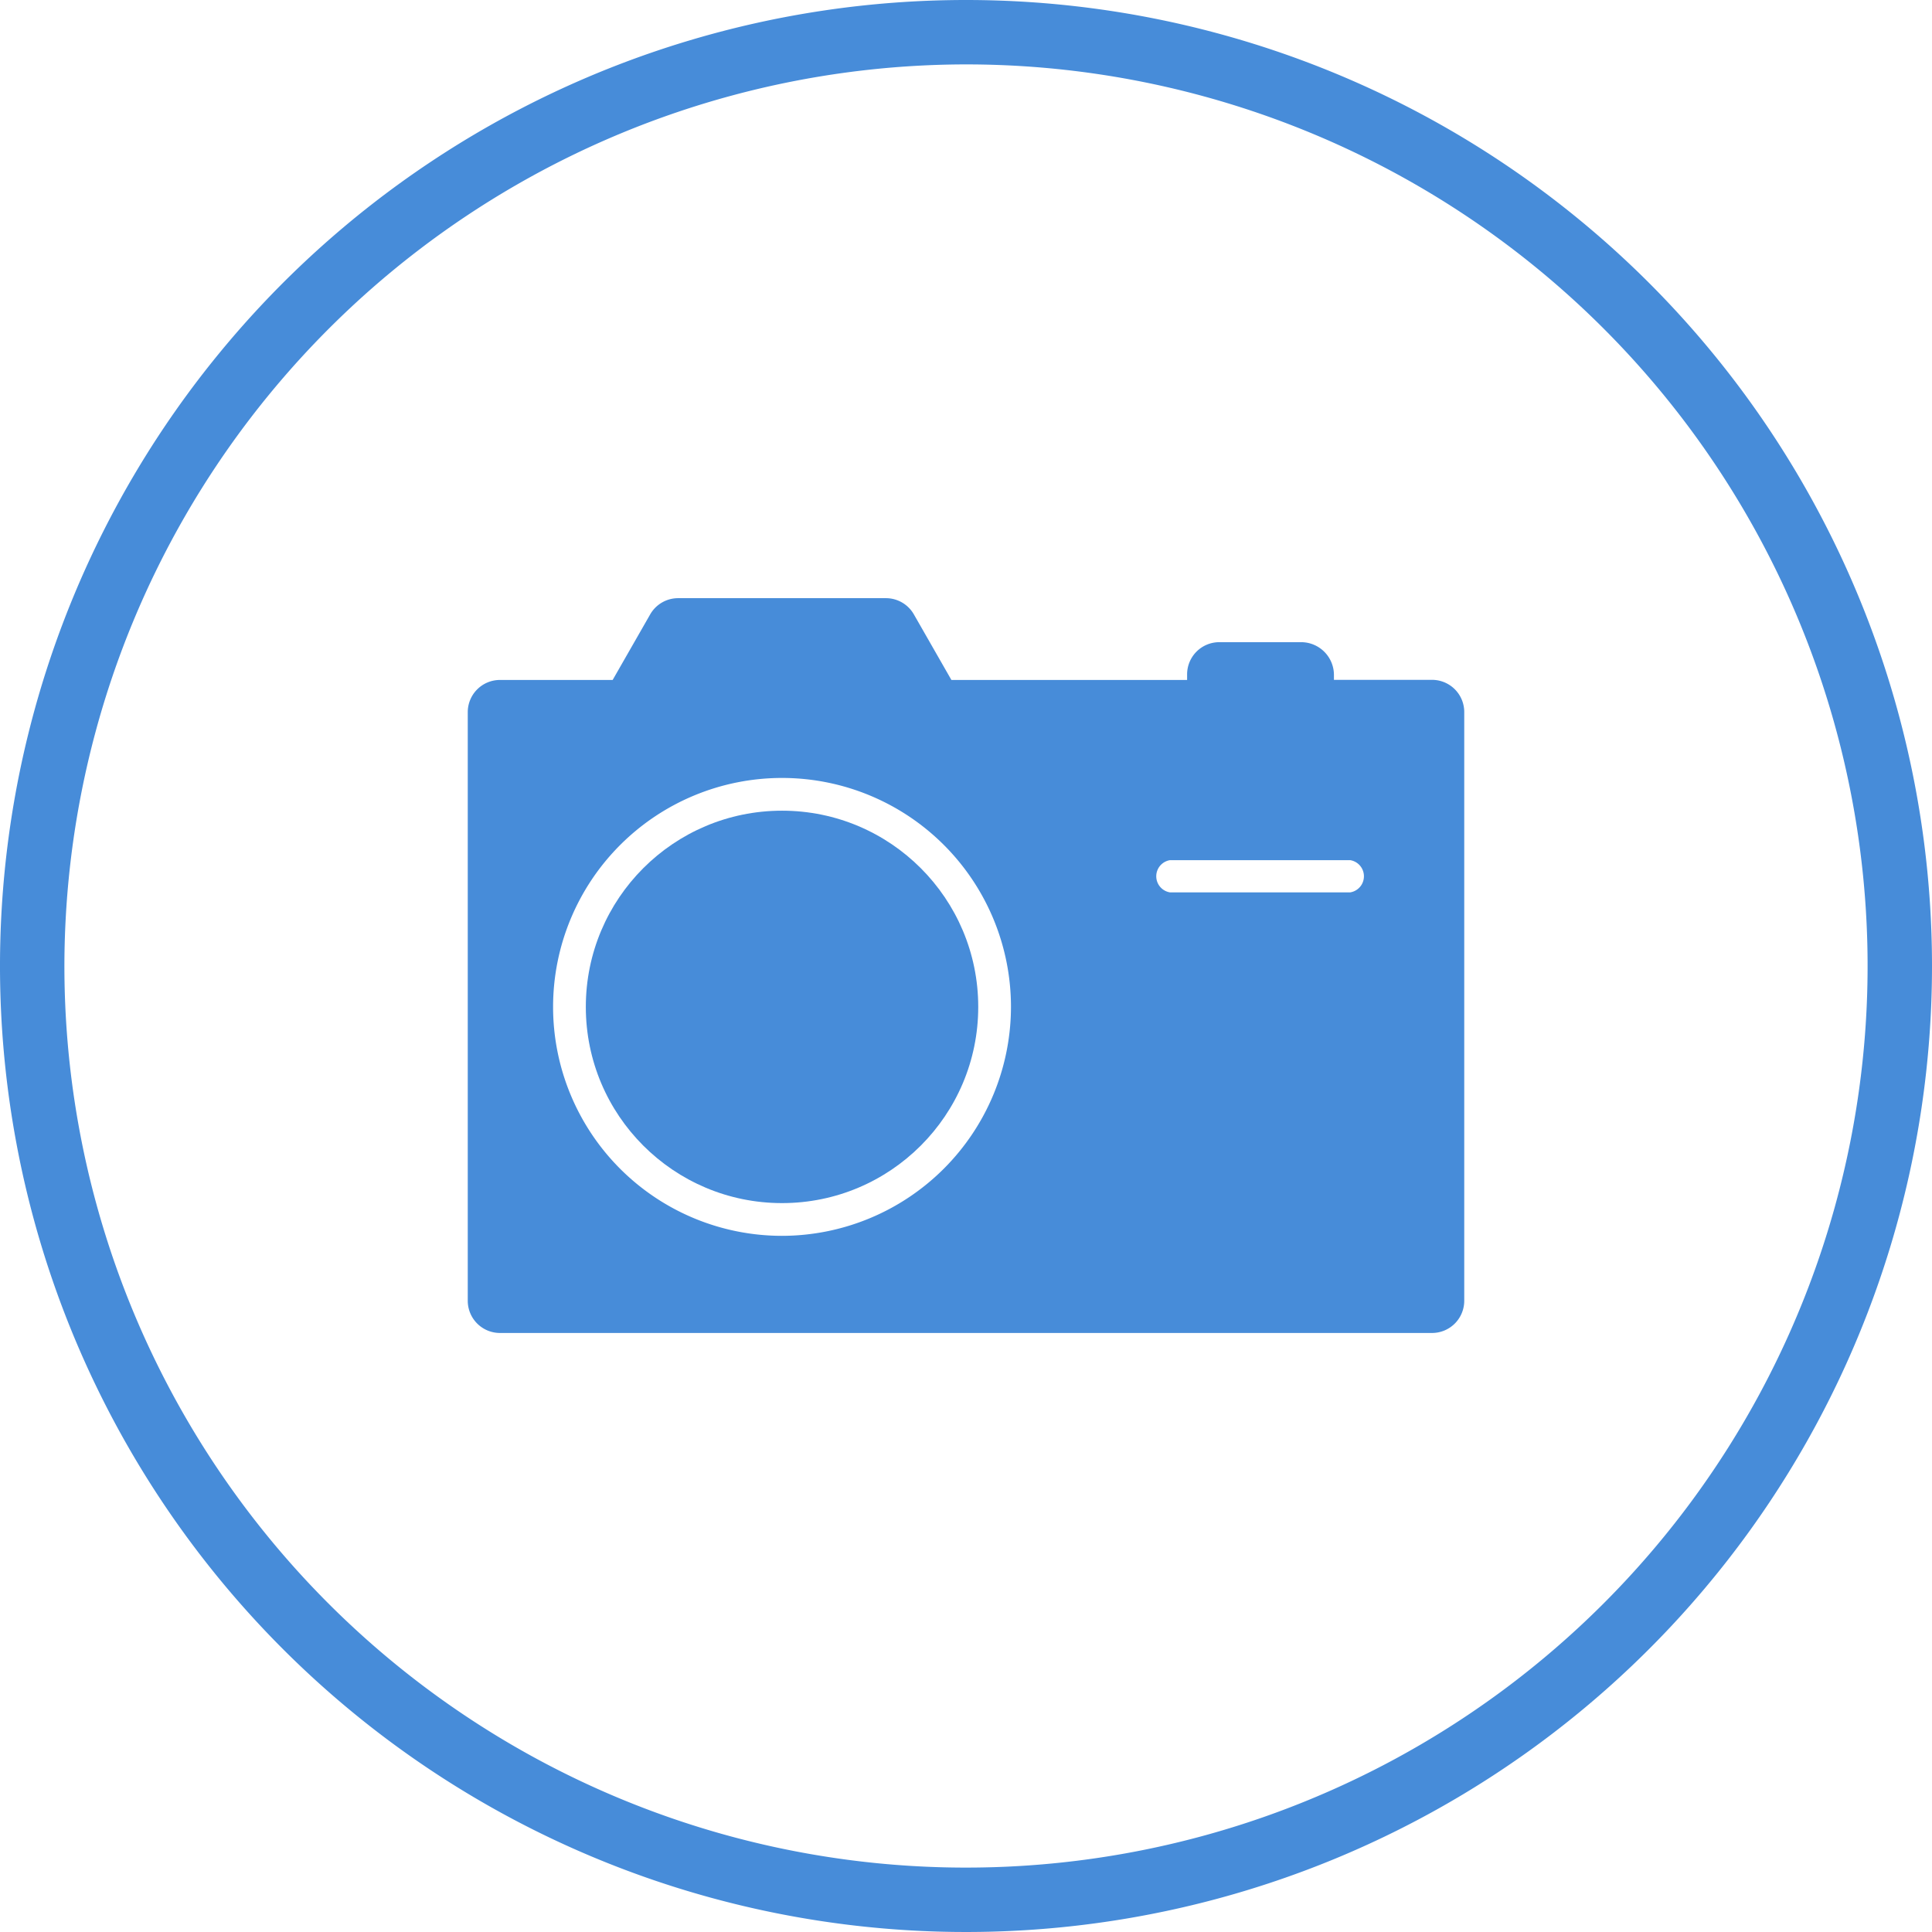
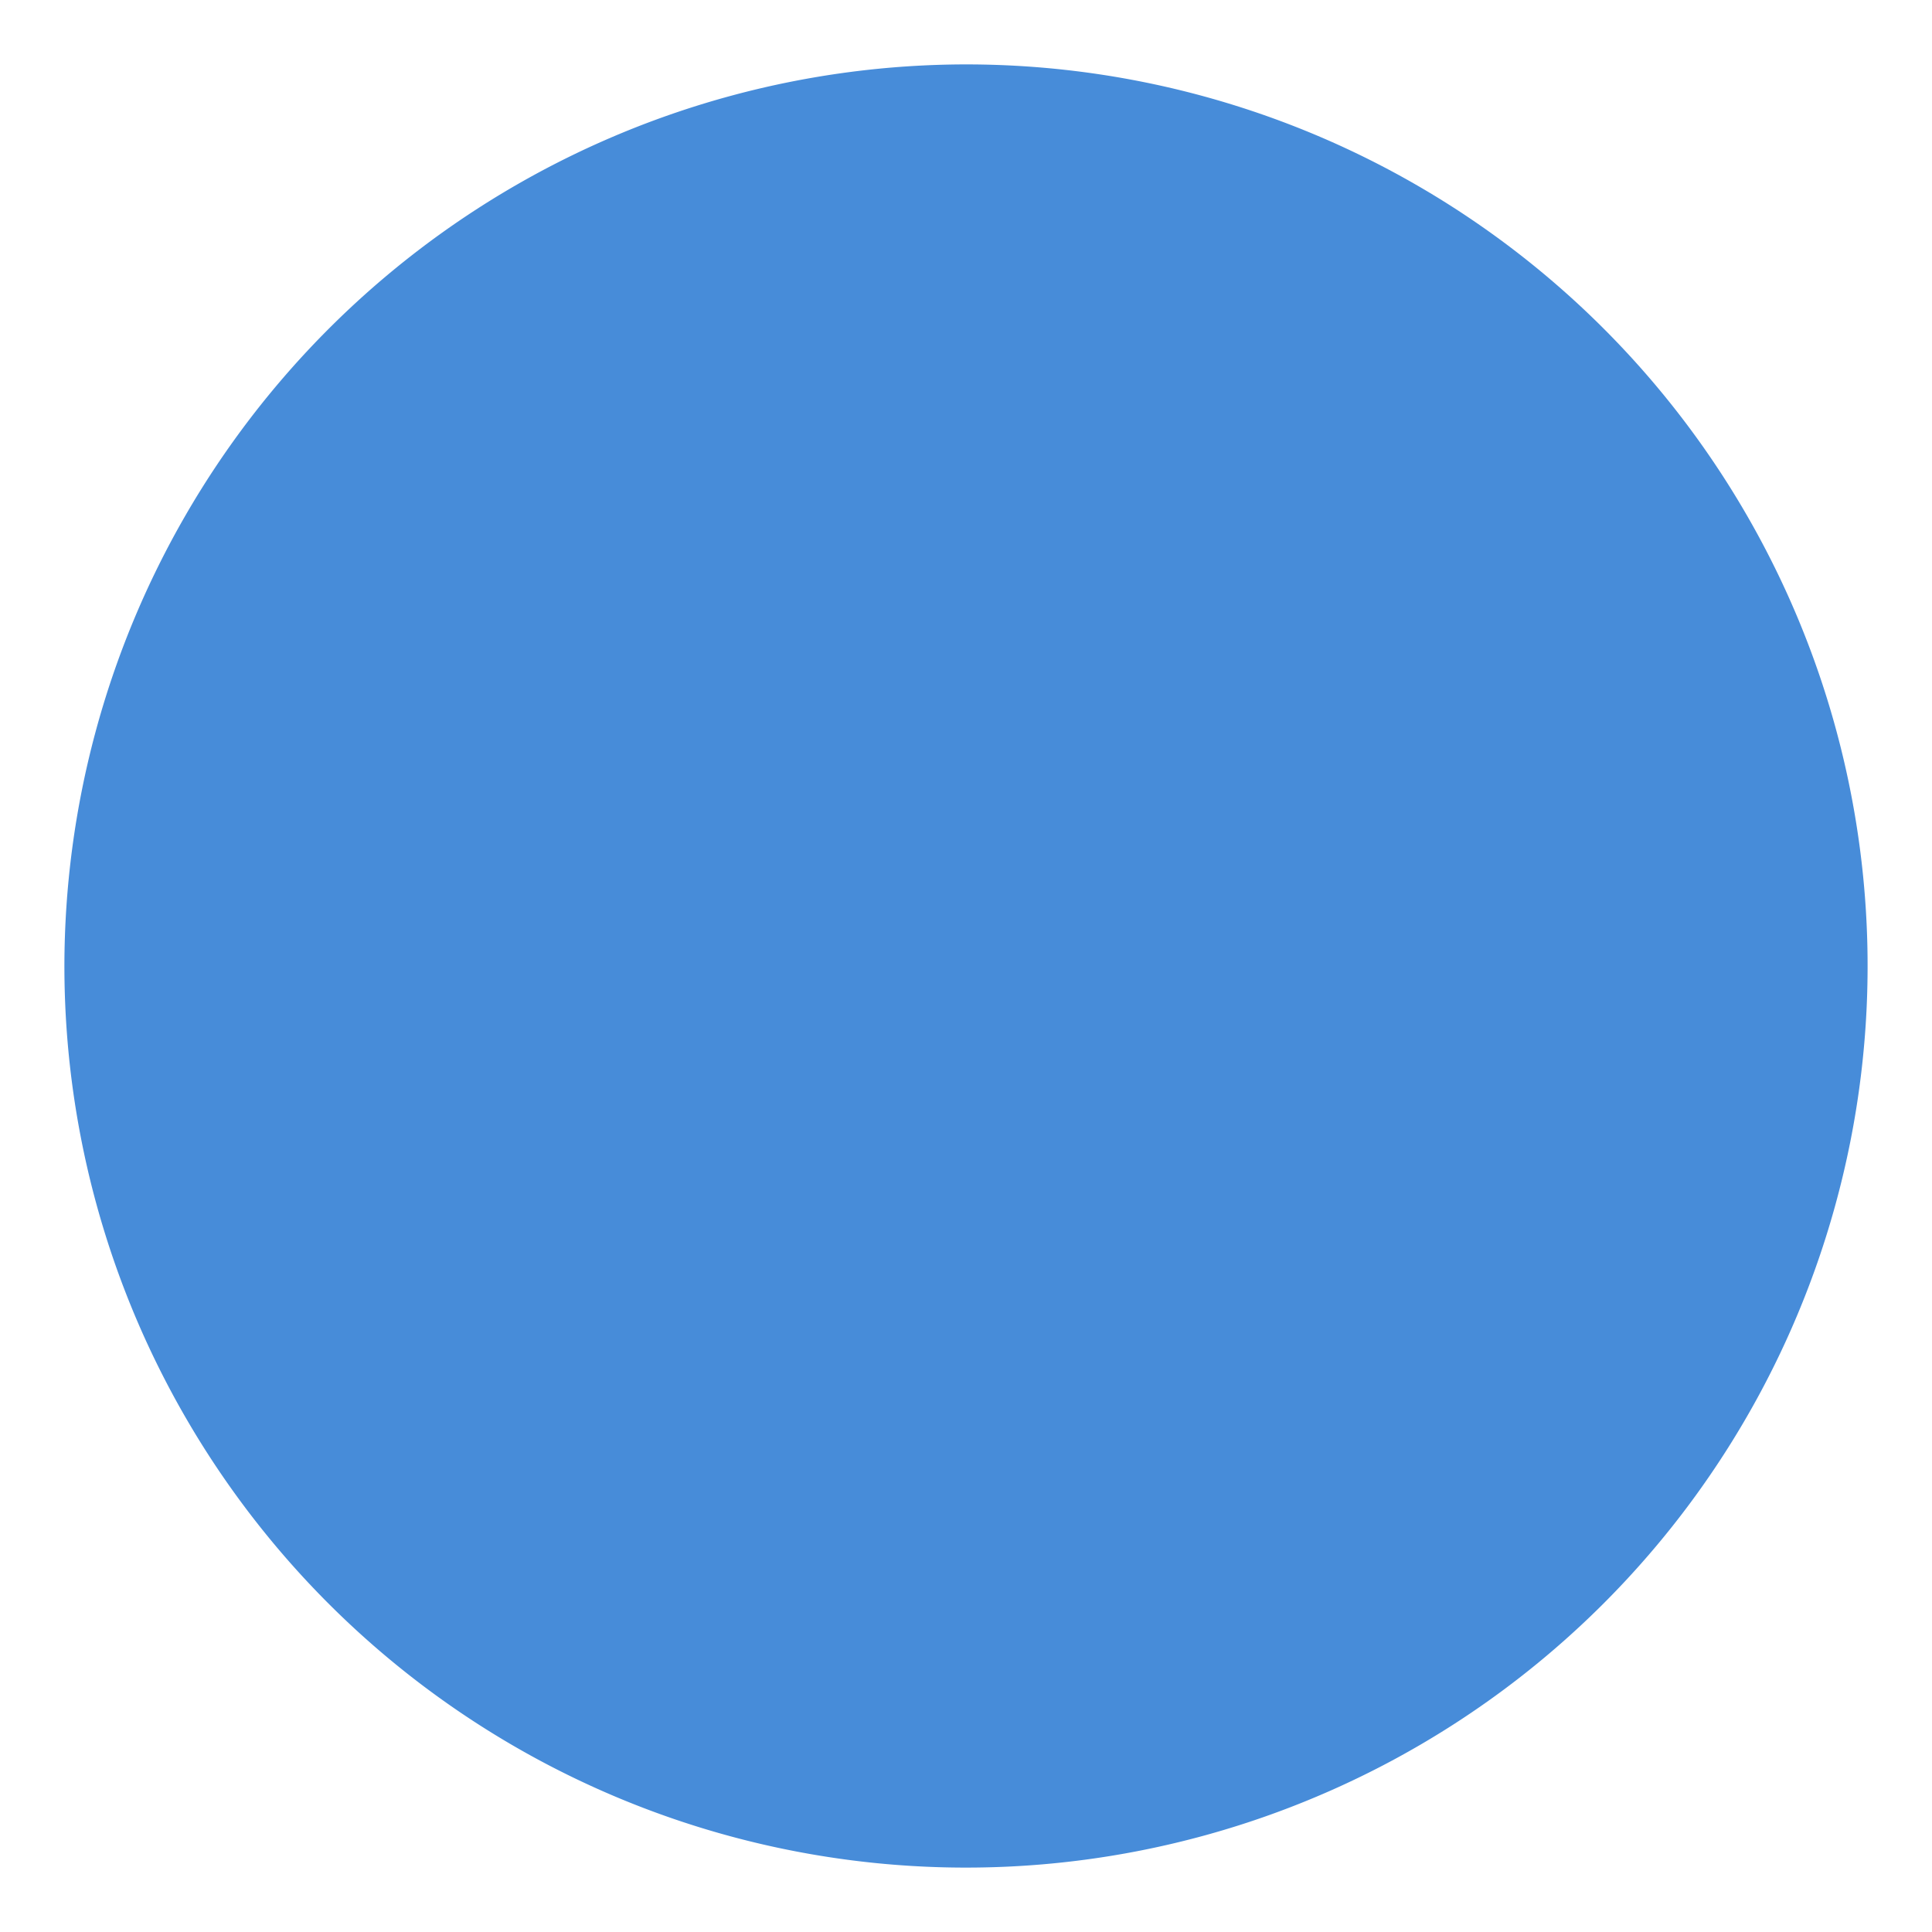
<svg xmlns="http://www.w3.org/2000/svg" viewBox="0 0 180 180">
  <defs>
    <style>.cls-1{fill:#478cd9;}</style>
  </defs>
  <title>camera</title>
  <g id="图层_2" data-name="图层 2">
    <g id="图层_1-2" data-name="图层 1">
-       <circle class="cls-1" cx="72.86" cy="93.81" r="18.28" />
      <path class="cls-1" d="M133.42,63.34h-9.14v-.46a3.06,3.06,0,0,0-3-3.05h-7.68a3,3,0,0,0-3,3v.52H88.64l-3.48-6.08a3,3,0,0,0-2.64-1.54H63.2a3,3,0,0,0-2.64,1.54l-3.48,6.08H46.58a3,3,0,0,0-3,3v54.84a3,3,0,0,0,3,3h86.84a3,3,0,0,0,3-3V66.39A3,3,0,0,0,133.42,63.34Zm-60.56,51.8A21.33,21.33,0,1,1,94.19,93.81,21.36,21.36,0,0,1,72.86,115.14Zm52.94-32H109a1.52,1.52,0,0,1,0-3H125.8a1.52,1.52,0,0,1,0,3Z" />
-       <path class="cls-1" d="M90,6A84,84,0,1,1,6,90,84.09,84.09,0,0,1,90,6m0-6a90,90,0,1,0,90,90A90,90,0,0,0,90,0Z" />
+       <path class="cls-1" d="M90,6A84,84,0,1,1,6,90,84.09,84.09,0,0,1,90,6m0-6A90,90,0,0,0,90,0Z" />
    </g>
  </g>
</svg>